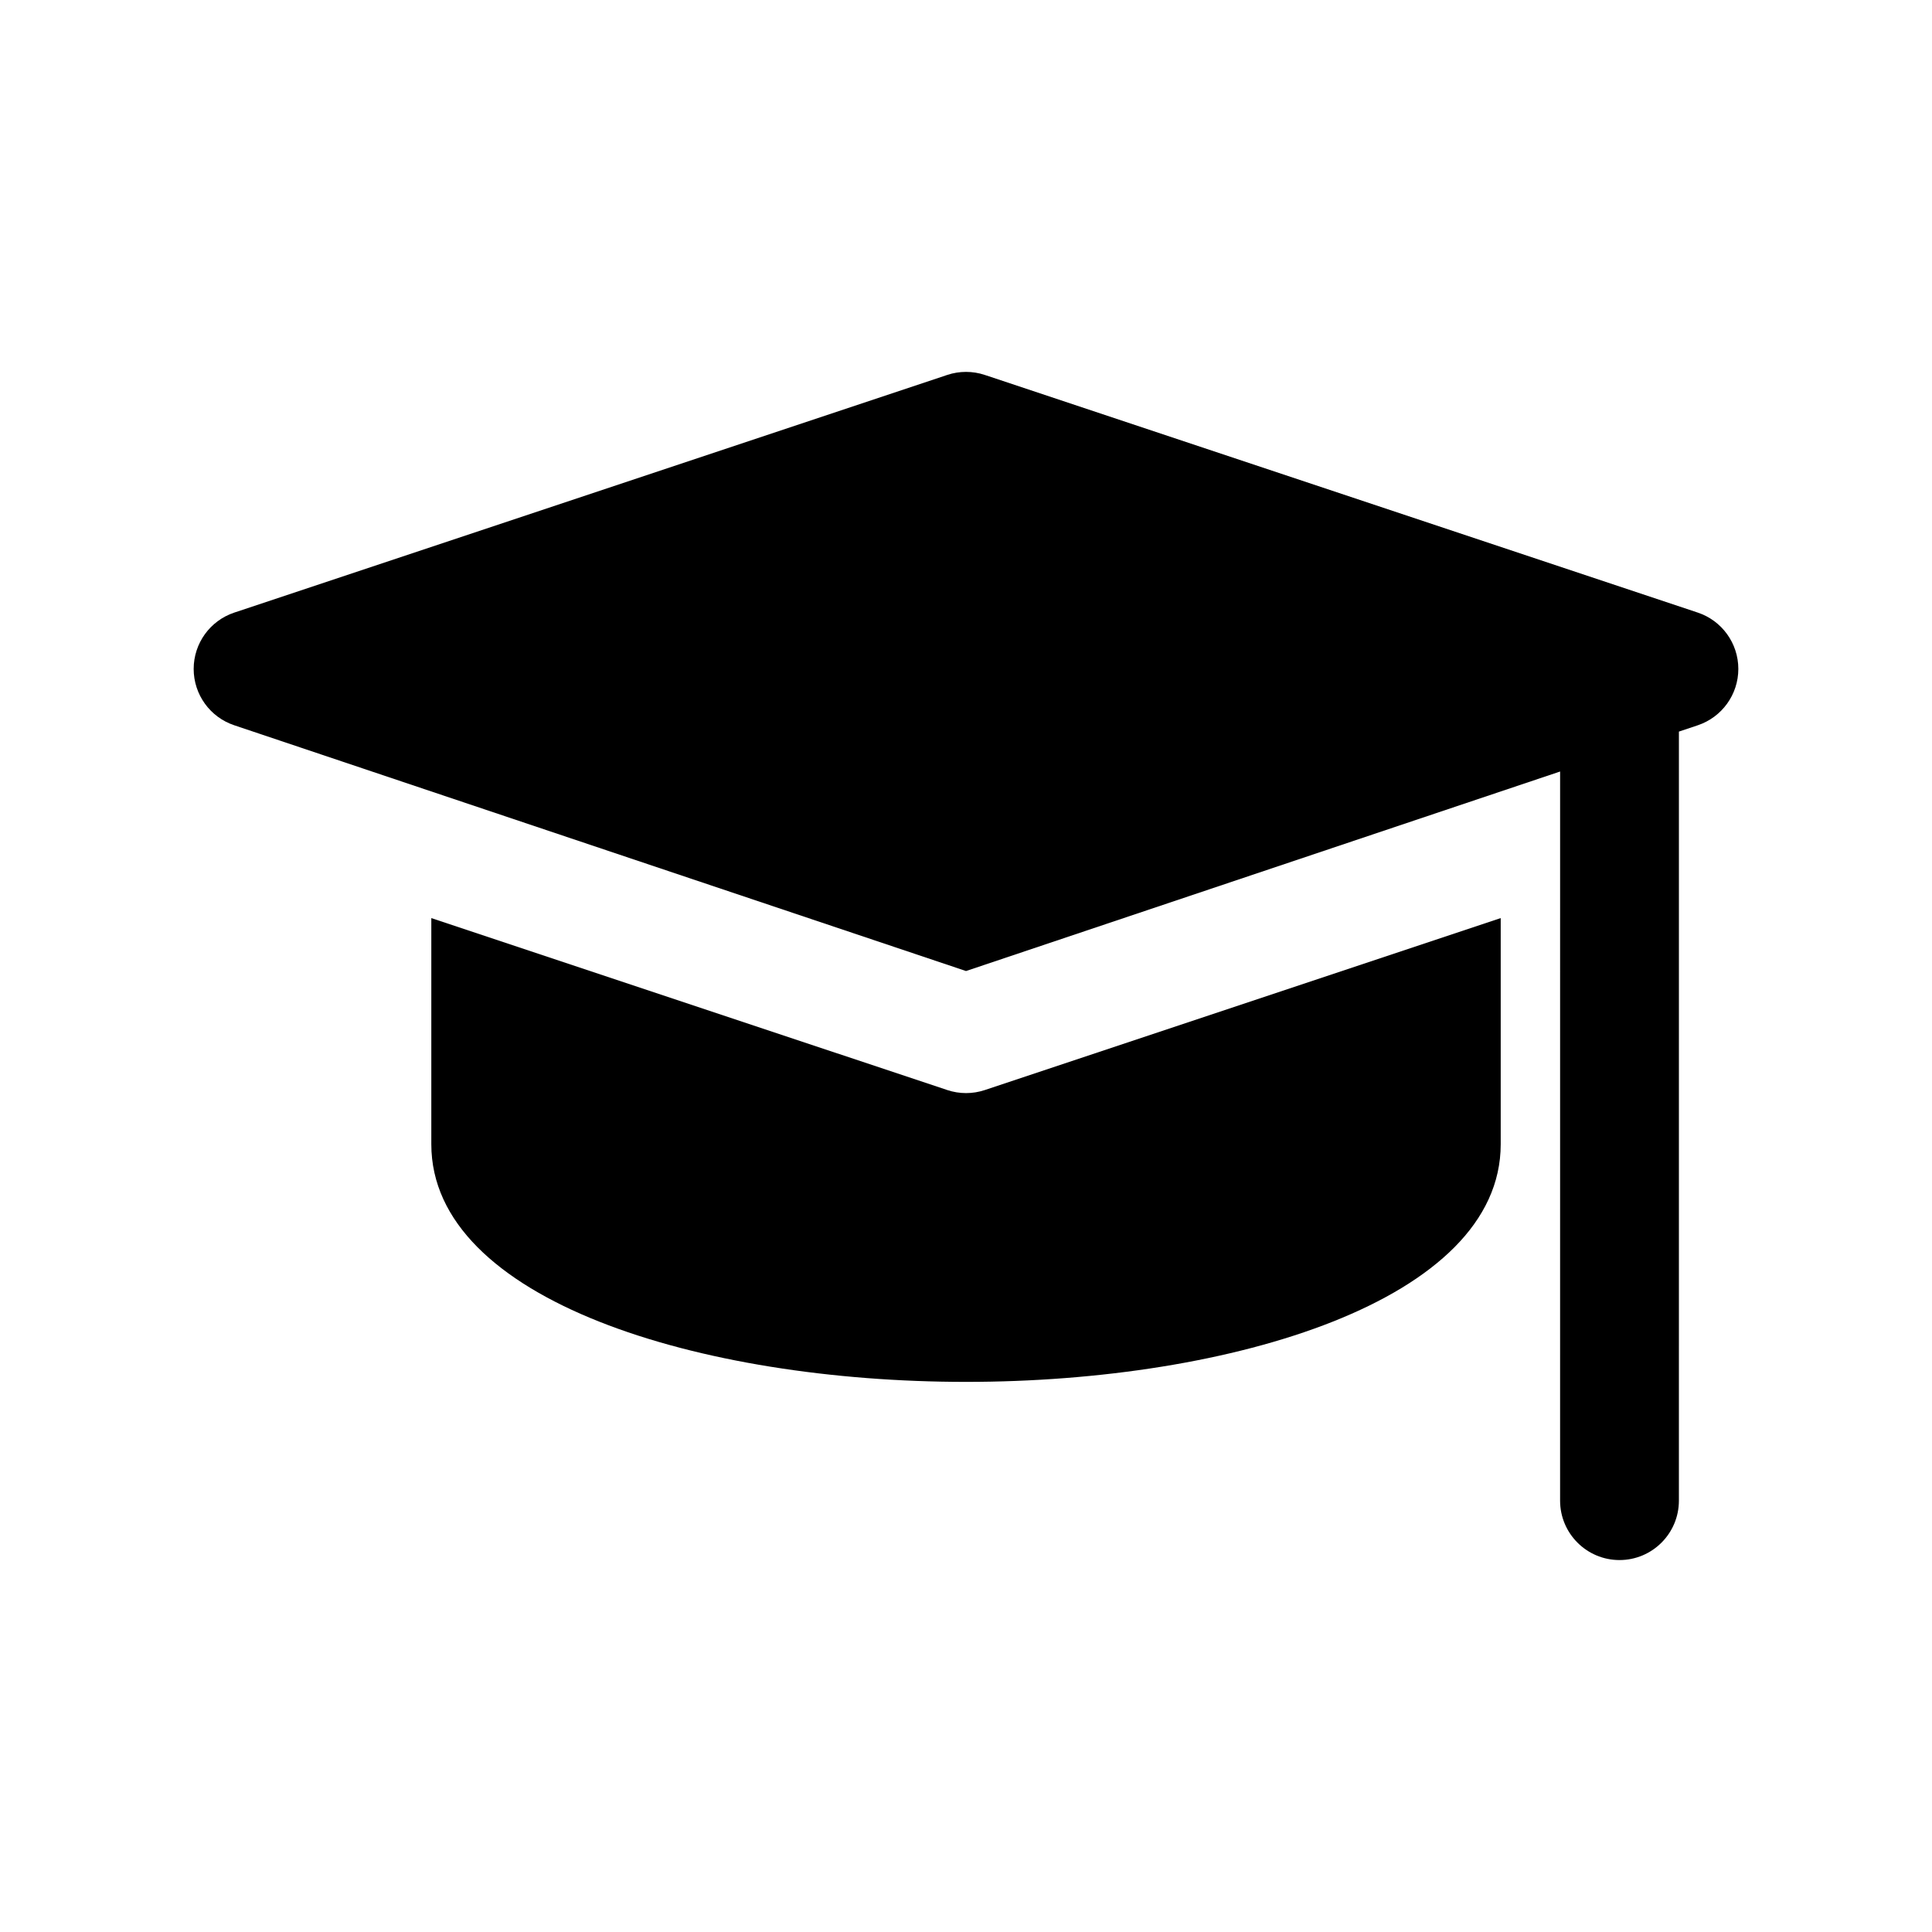
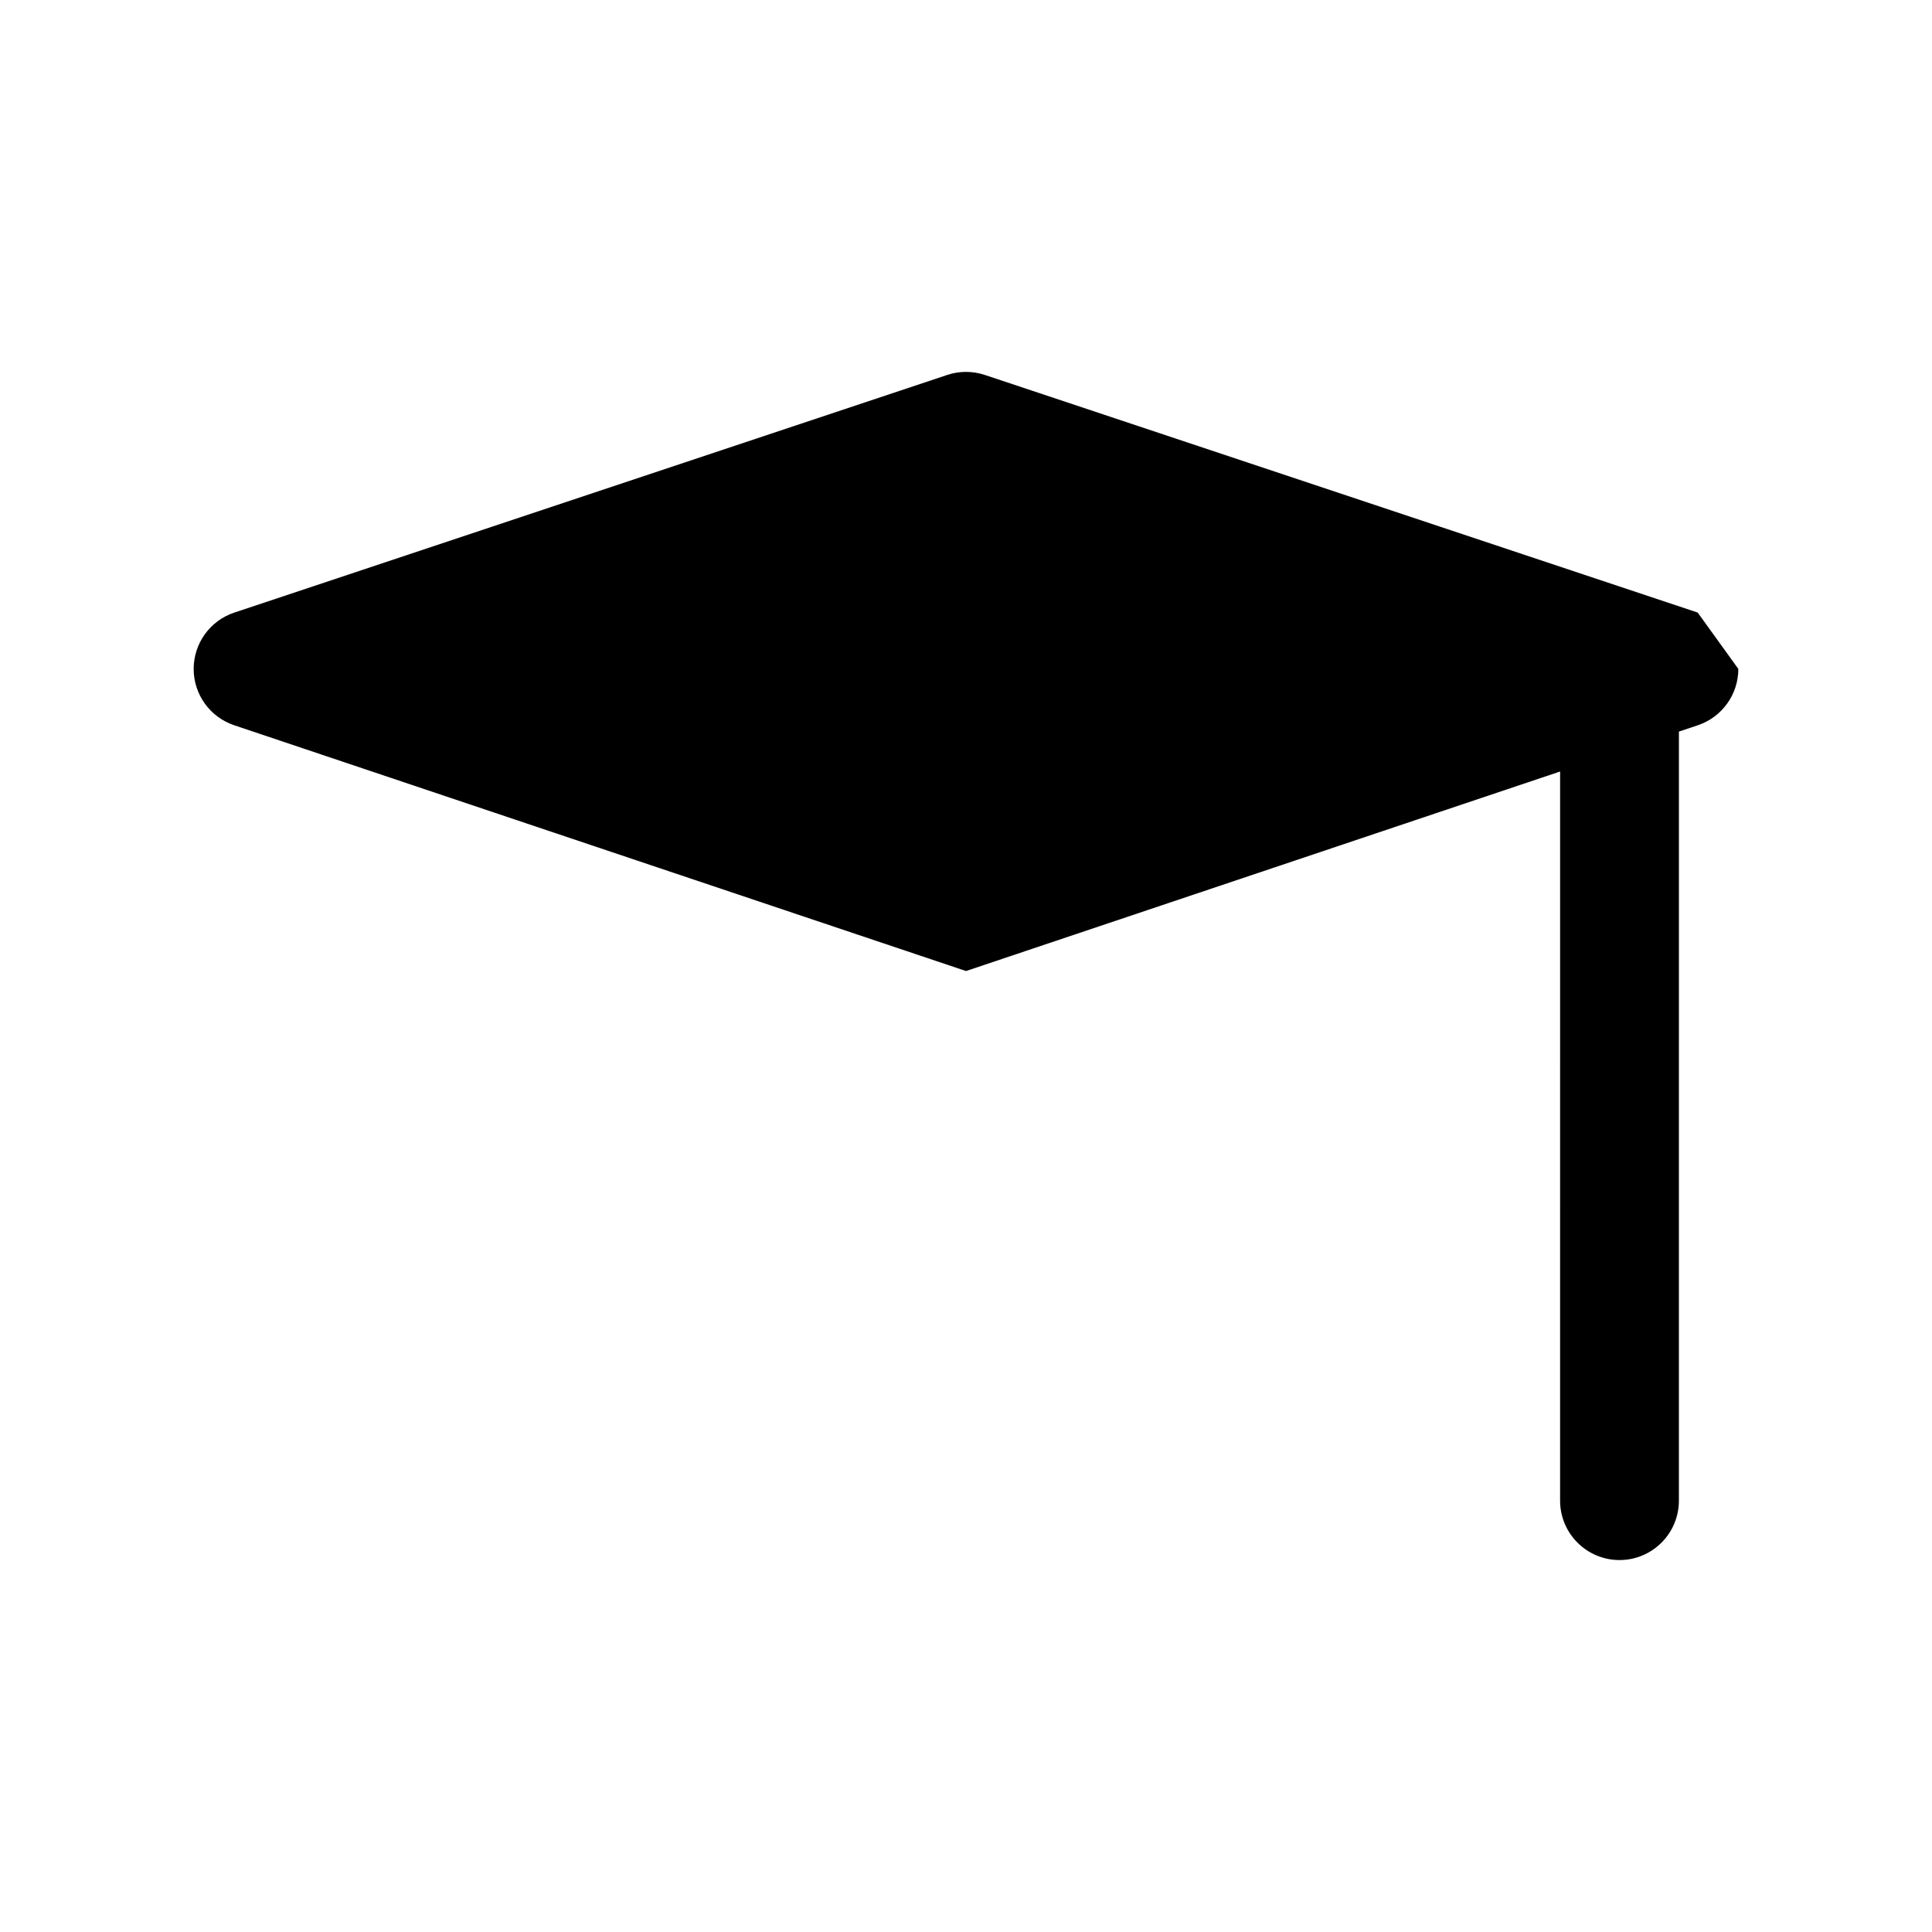
<svg xmlns="http://www.w3.org/2000/svg" fill="#000000" width="800px" height="800px" version="1.1" viewBox="144 144 512 512">
  <g>
-     <path d="m593.91 306.34-188.93-62.977c-3.227-1.078-6.723-1.078-9.957 0l-188.93 62.977c-6.43 2.141-10.77 8.156-10.77 14.934s4.336 12.793 10.77 14.934l193.91 65.125 157.44-52.875-0.004 193.23c0 8.691 7.055 15.742 15.742 15.742 8.691 0 15.742-7.055 15.742-15.742l0.004-203.81 4.984-1.668c6.422-2.148 10.762-8.164 10.762-14.941s-4.34-12.793-10.762-14.934z" />
-     <path d="m400 433.68c-1.676 0-3.363-0.27-4.977-0.812l-136.72-45.562v59.93c0 41.344 71.281 62.977 141.7 62.977 70.414 0 141.7-21.633 141.7-62.977v-59.93l-136.72 45.57c-1.609 0.535-3.293 0.805-4.969 0.805z" />
+     <path d="m593.91 306.34-188.93-62.977c-3.227-1.078-6.723-1.078-9.957 0l-188.93 62.977c-6.43 2.141-10.77 8.156-10.77 14.934s4.336 12.793 10.77 14.934l193.91 65.125 157.44-52.875-0.004 193.23c0 8.691 7.055 15.742 15.742 15.742 8.691 0 15.742-7.055 15.742-15.742l0.004-203.81 4.984-1.668c6.422-2.148 10.762-8.164 10.762-14.941z" />
  </g>
</svg>